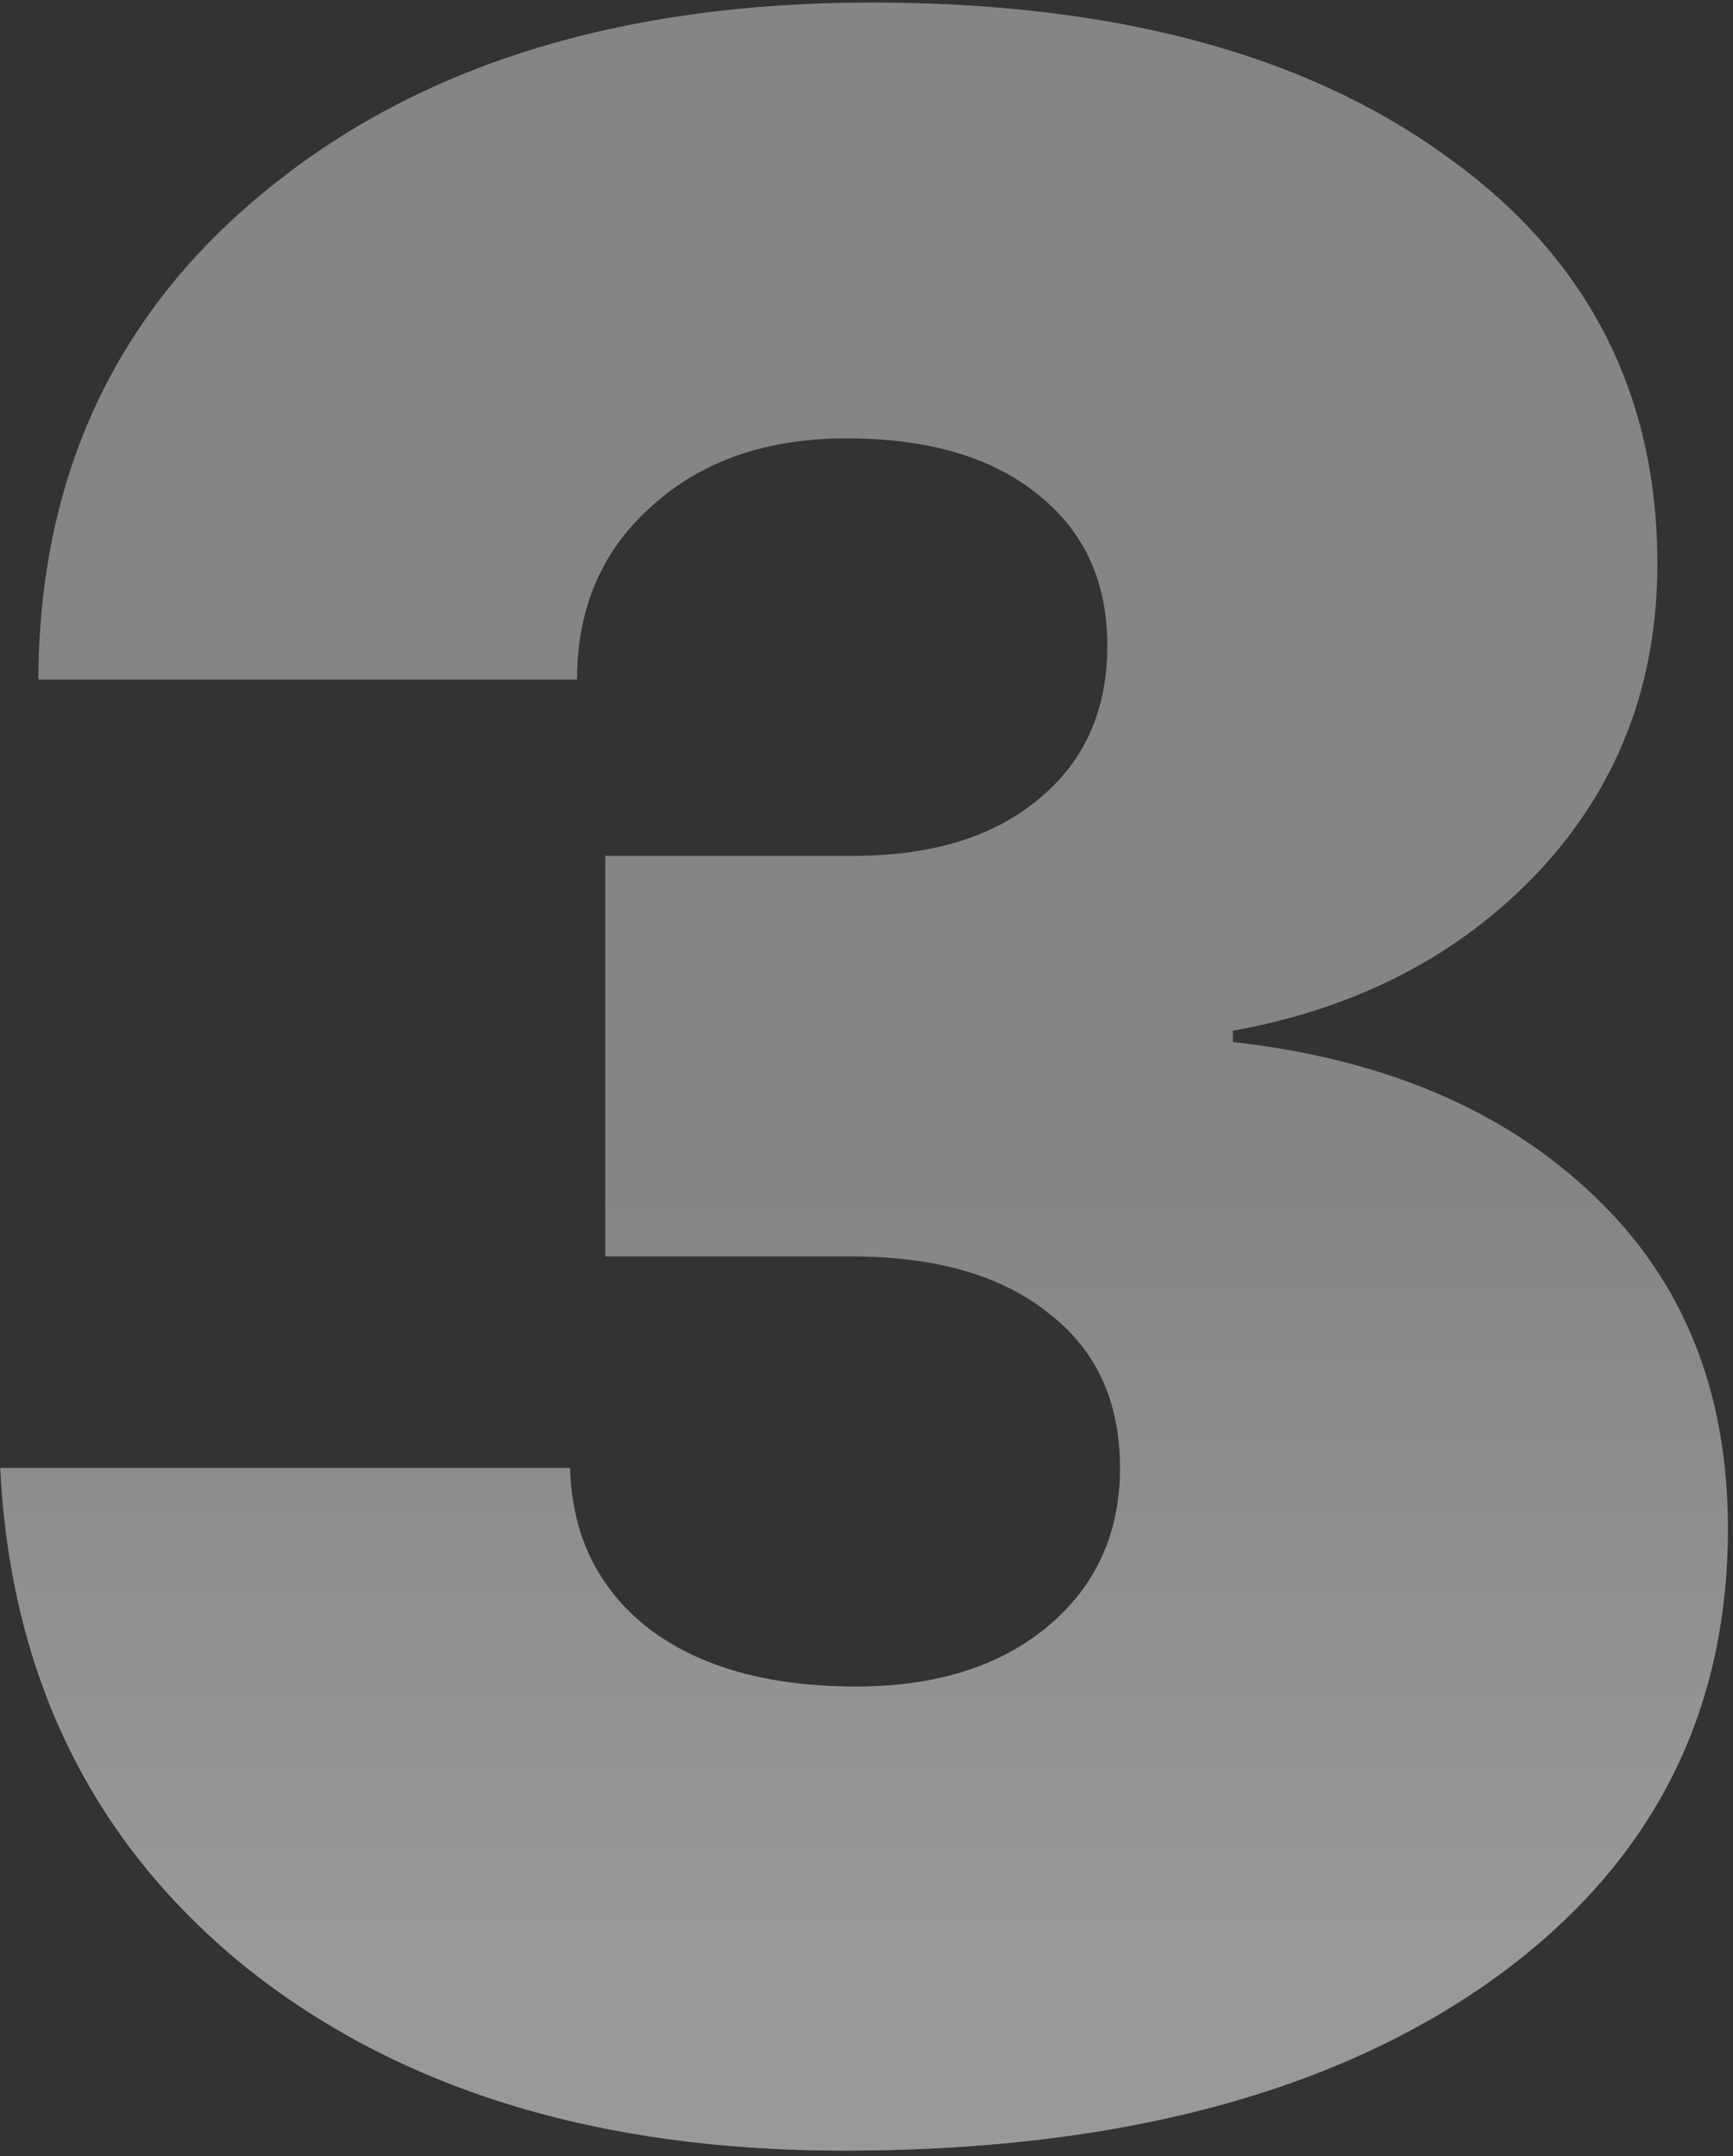
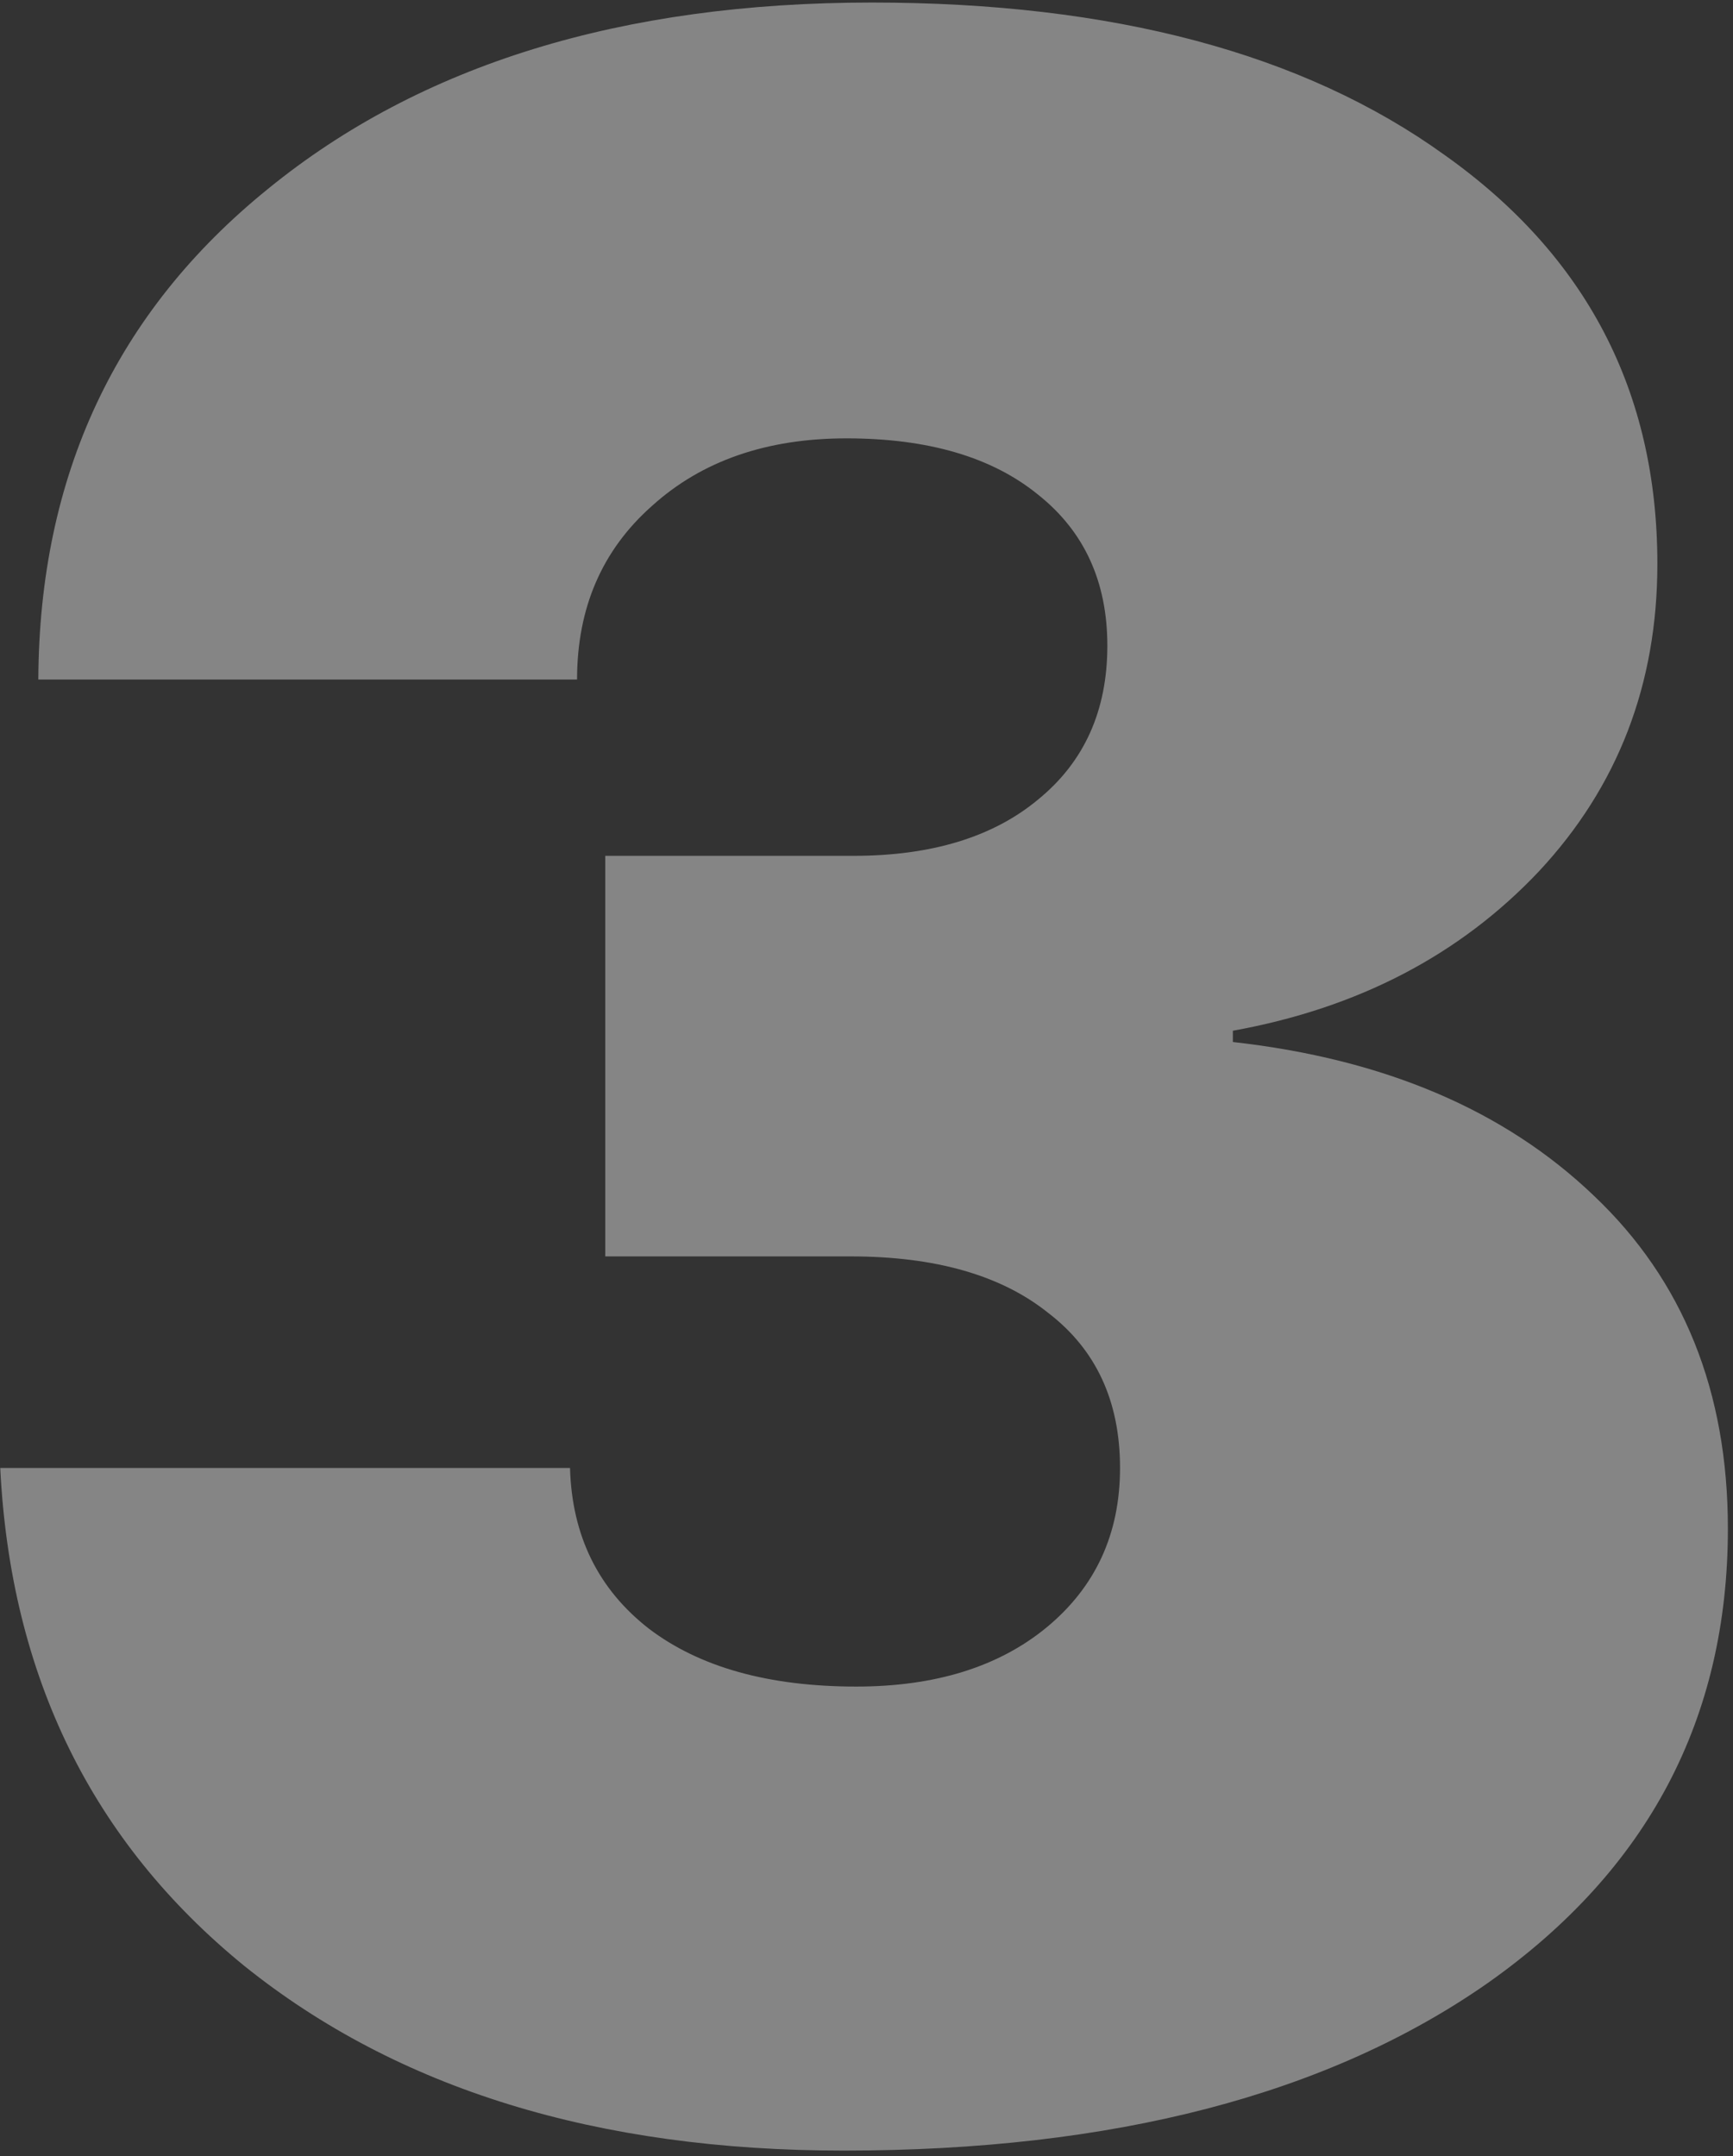
<svg xmlns="http://www.w3.org/2000/svg" width="168" height="209" viewBox="0 0 168 209" fill="none">
  <rect x="0" y="0" width="168" height="209" fill="#333333" stroke="none" />
  <g opacity="0.5">
    <path d="M58.676 121.789V82.961H82.738C90.303 82.961 96.273 81.138 100.648 77.492C105.115 73.846 107.348 68.879 107.348 62.59C107.348 56.392 105.115 51.516 100.648 47.961C96.182 44.315 89.984 42.492 82.055 42.492C74.307 42.492 68.018 44.68 63.188 49.055C58.357 53.339 55.941 58.944 55.941 65.871H3.715C3.806 46.092 11.234 30.233 26 18.293C40.766 6.262 60.271 0.246 84.516 0.246C107.849 0.246 126.352 5.168 140.023 15.012C153.786 24.764 160.668 37.98 160.668 54.66C160.668 66.327 156.84 76.262 149.184 84.465C141.527 92.577 131.638 97.727 119.516 99.914V101.008C134.19 102.648 145.857 107.616 154.516 115.91C163.174 124.113 167.504 134.868 167.504 148.176C167.504 166.587 159.757 181.262 144.262 192.199C128.767 203.046 107.94 208.469 81.781 208.469C57.901 208.469 38.533 202.499 23.676 190.559C8.91 178.527 1.026 162.44 0.023 142.297H55.258C55.44 148.859 57.992 154.055 62.914 157.883C67.836 161.62 74.535 163.488 83.012 163.488C90.668 163.488 96.82 161.574 101.469 157.746C106.208 153.827 108.578 148.677 108.578 142.297C108.578 135.826 106.254 130.812 101.605 127.258C97.048 123.612 90.668 121.789 82.465 121.789H58.676Z" fill="#D7D7D7" />
-     <path d="M58.676 121.789V82.961H82.738C90.303 82.961 96.273 81.138 100.648 77.492C105.115 73.846 107.348 68.879 107.348 62.59C107.348 56.392 105.115 51.516 100.648 47.961C96.182 44.315 89.984 42.492 82.055 42.492C74.307 42.492 68.018 44.68 63.188 49.055C58.357 53.339 55.941 58.944 55.941 65.871H3.715C3.806 46.092 11.234 30.233 26 18.293C40.766 6.262 60.271 0.246 84.516 0.246C107.849 0.246 126.352 5.168 140.023 15.012C153.786 24.764 160.668 37.98 160.668 54.66C160.668 66.327 156.84 76.262 149.184 84.465C141.527 92.577 131.638 97.727 119.516 99.914V101.008C134.19 102.648 145.857 107.616 154.516 115.91C163.174 124.113 167.504 134.868 167.504 148.176C167.504 166.587 159.757 181.262 144.262 192.199C128.767 203.046 107.94 208.469 81.781 208.469C57.901 208.469 38.533 202.499 23.676 190.559C8.91 178.527 1.026 162.44 0.023 142.297H55.258C55.44 148.859 57.992 154.055 62.914 157.883C67.836 161.62 74.535 163.488 83.012 163.488C90.668 163.488 96.82 161.574 101.469 157.746C106.208 153.827 108.578 148.677 108.578 142.297C108.578 135.826 106.254 130.812 101.605 127.258C97.048 123.612 90.668 121.789 82.465 121.789H58.676Z" fill="url(#paint0_linear)" />
  </g>
  <defs>
    <linearGradient id="paint0_linear" x1="92" y1="114.5" x2="92" y2="203" gradientUnits="userSpaceOnUse">
      <stop stop-color="white" stop-opacity="0" />
      <stop offset="0.823" stop-color="white" />
    </linearGradient>
  </defs>
</svg>